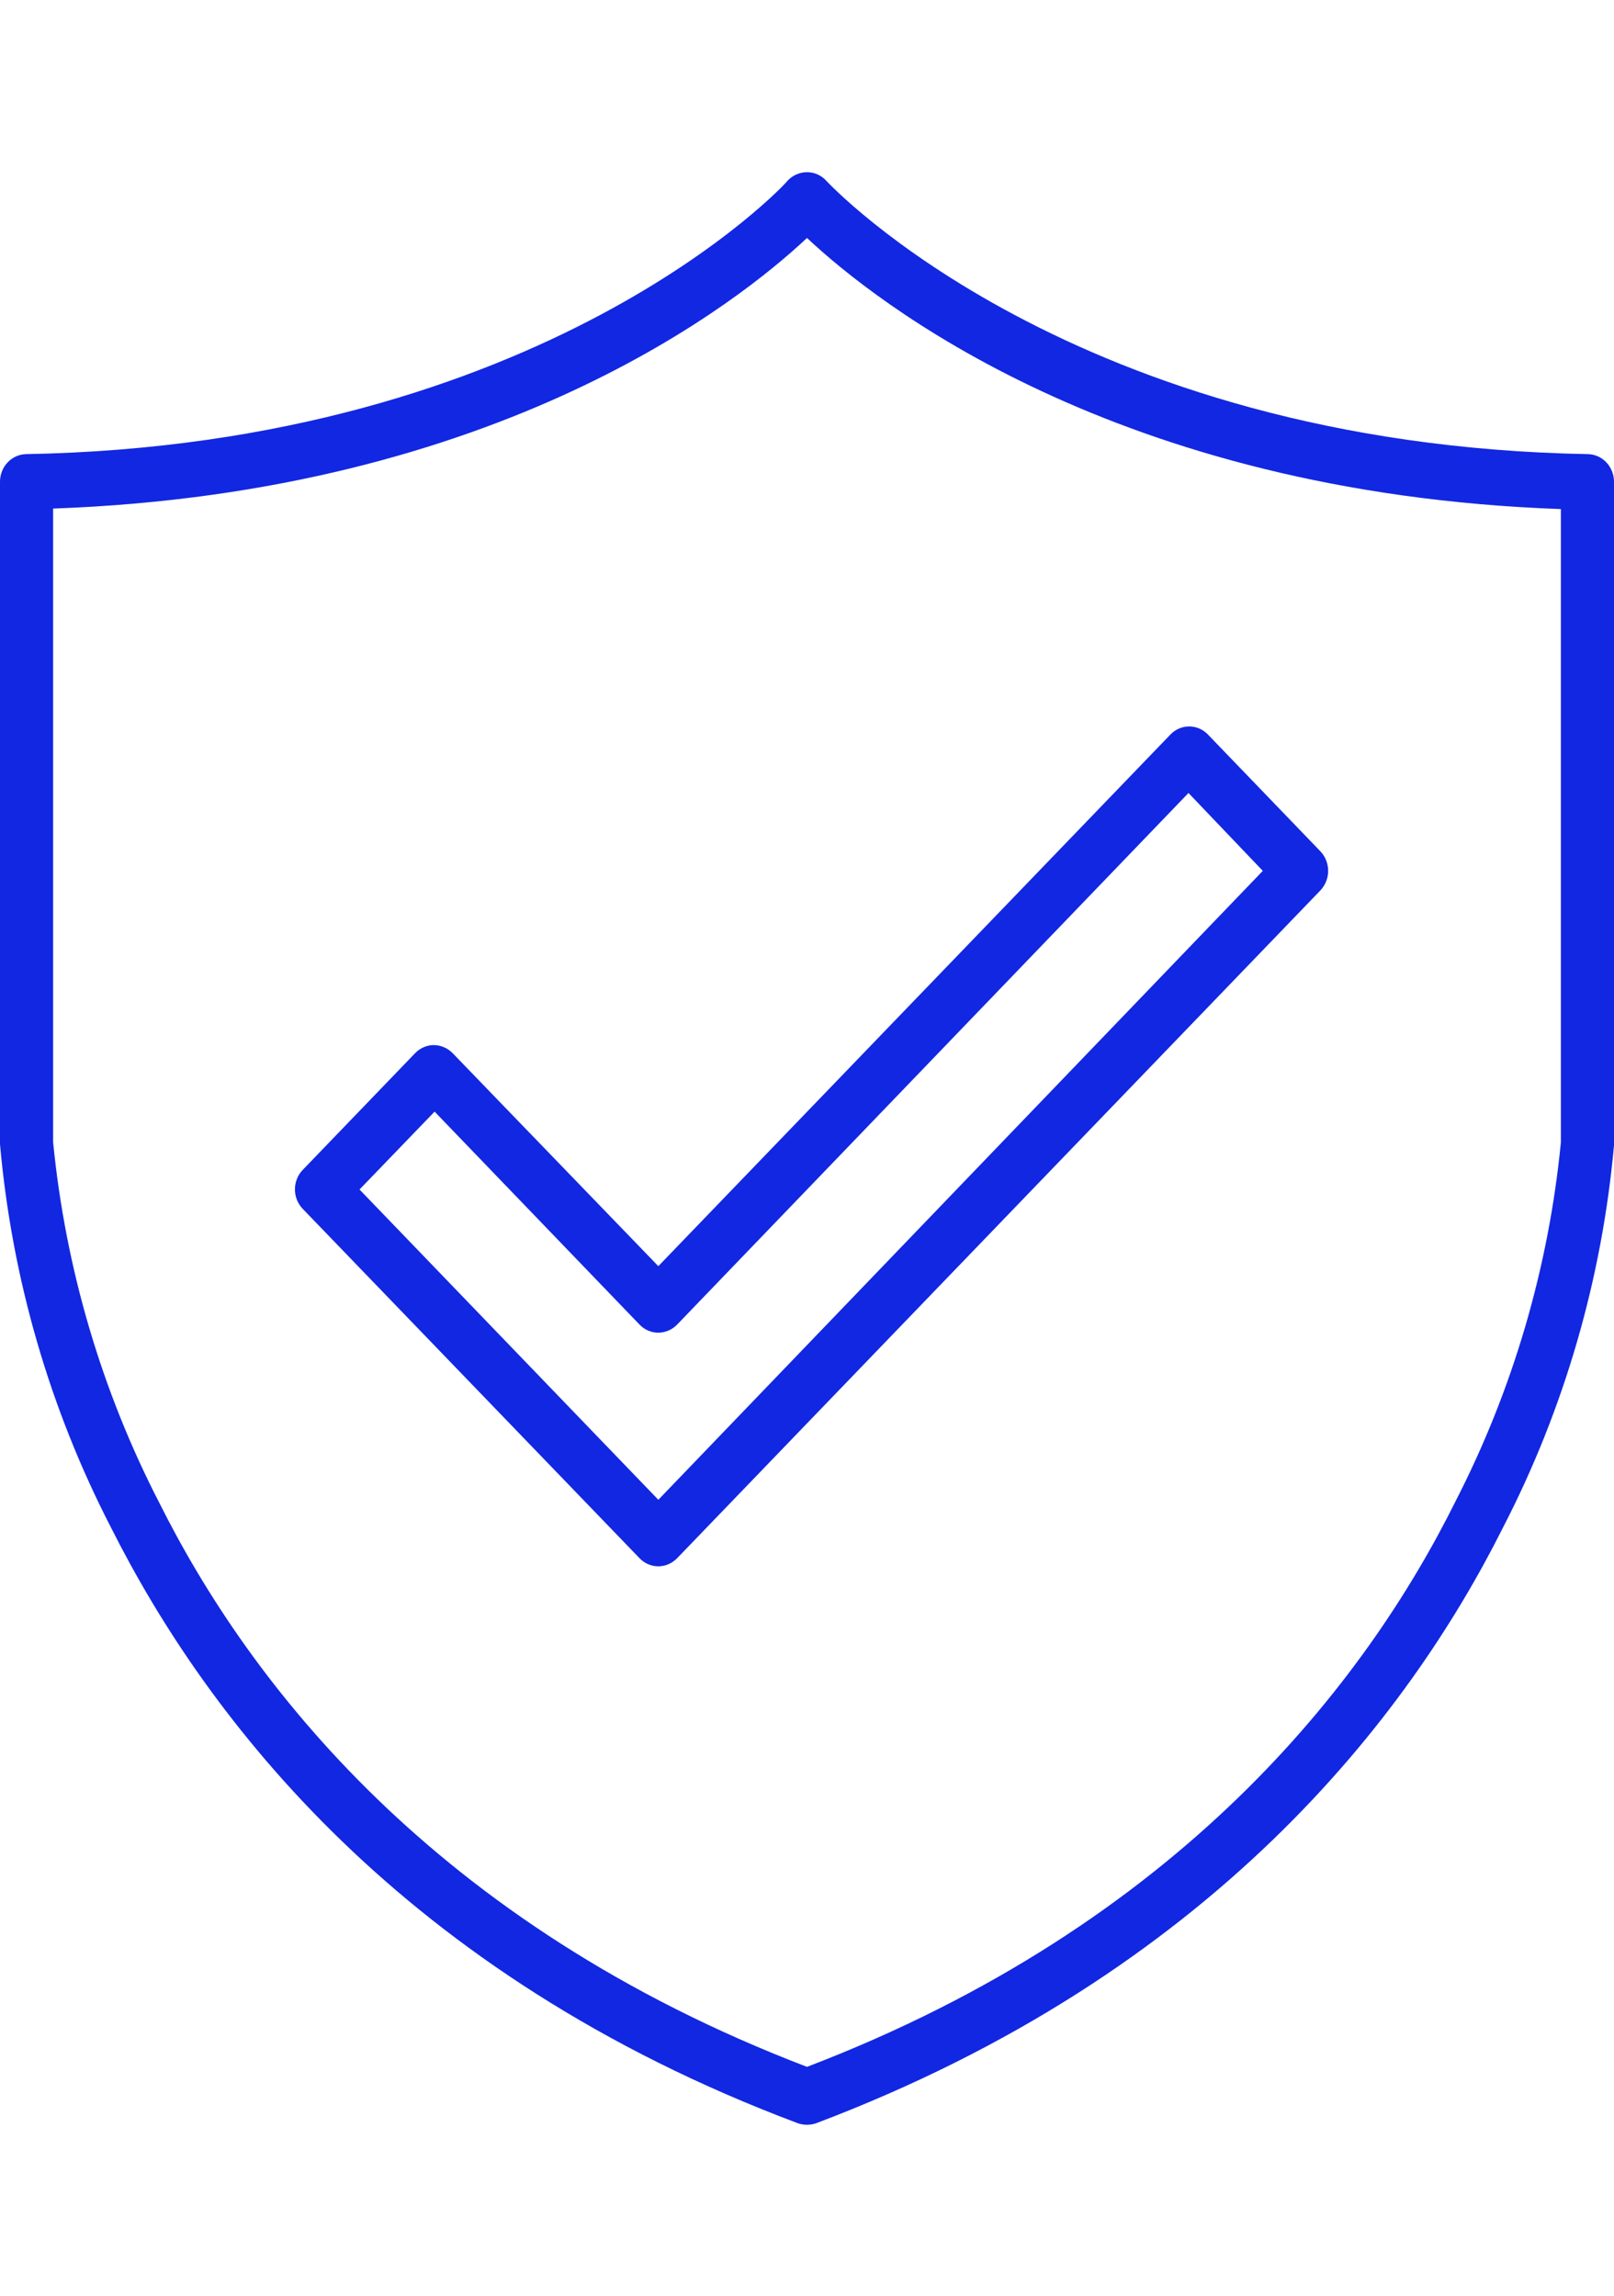
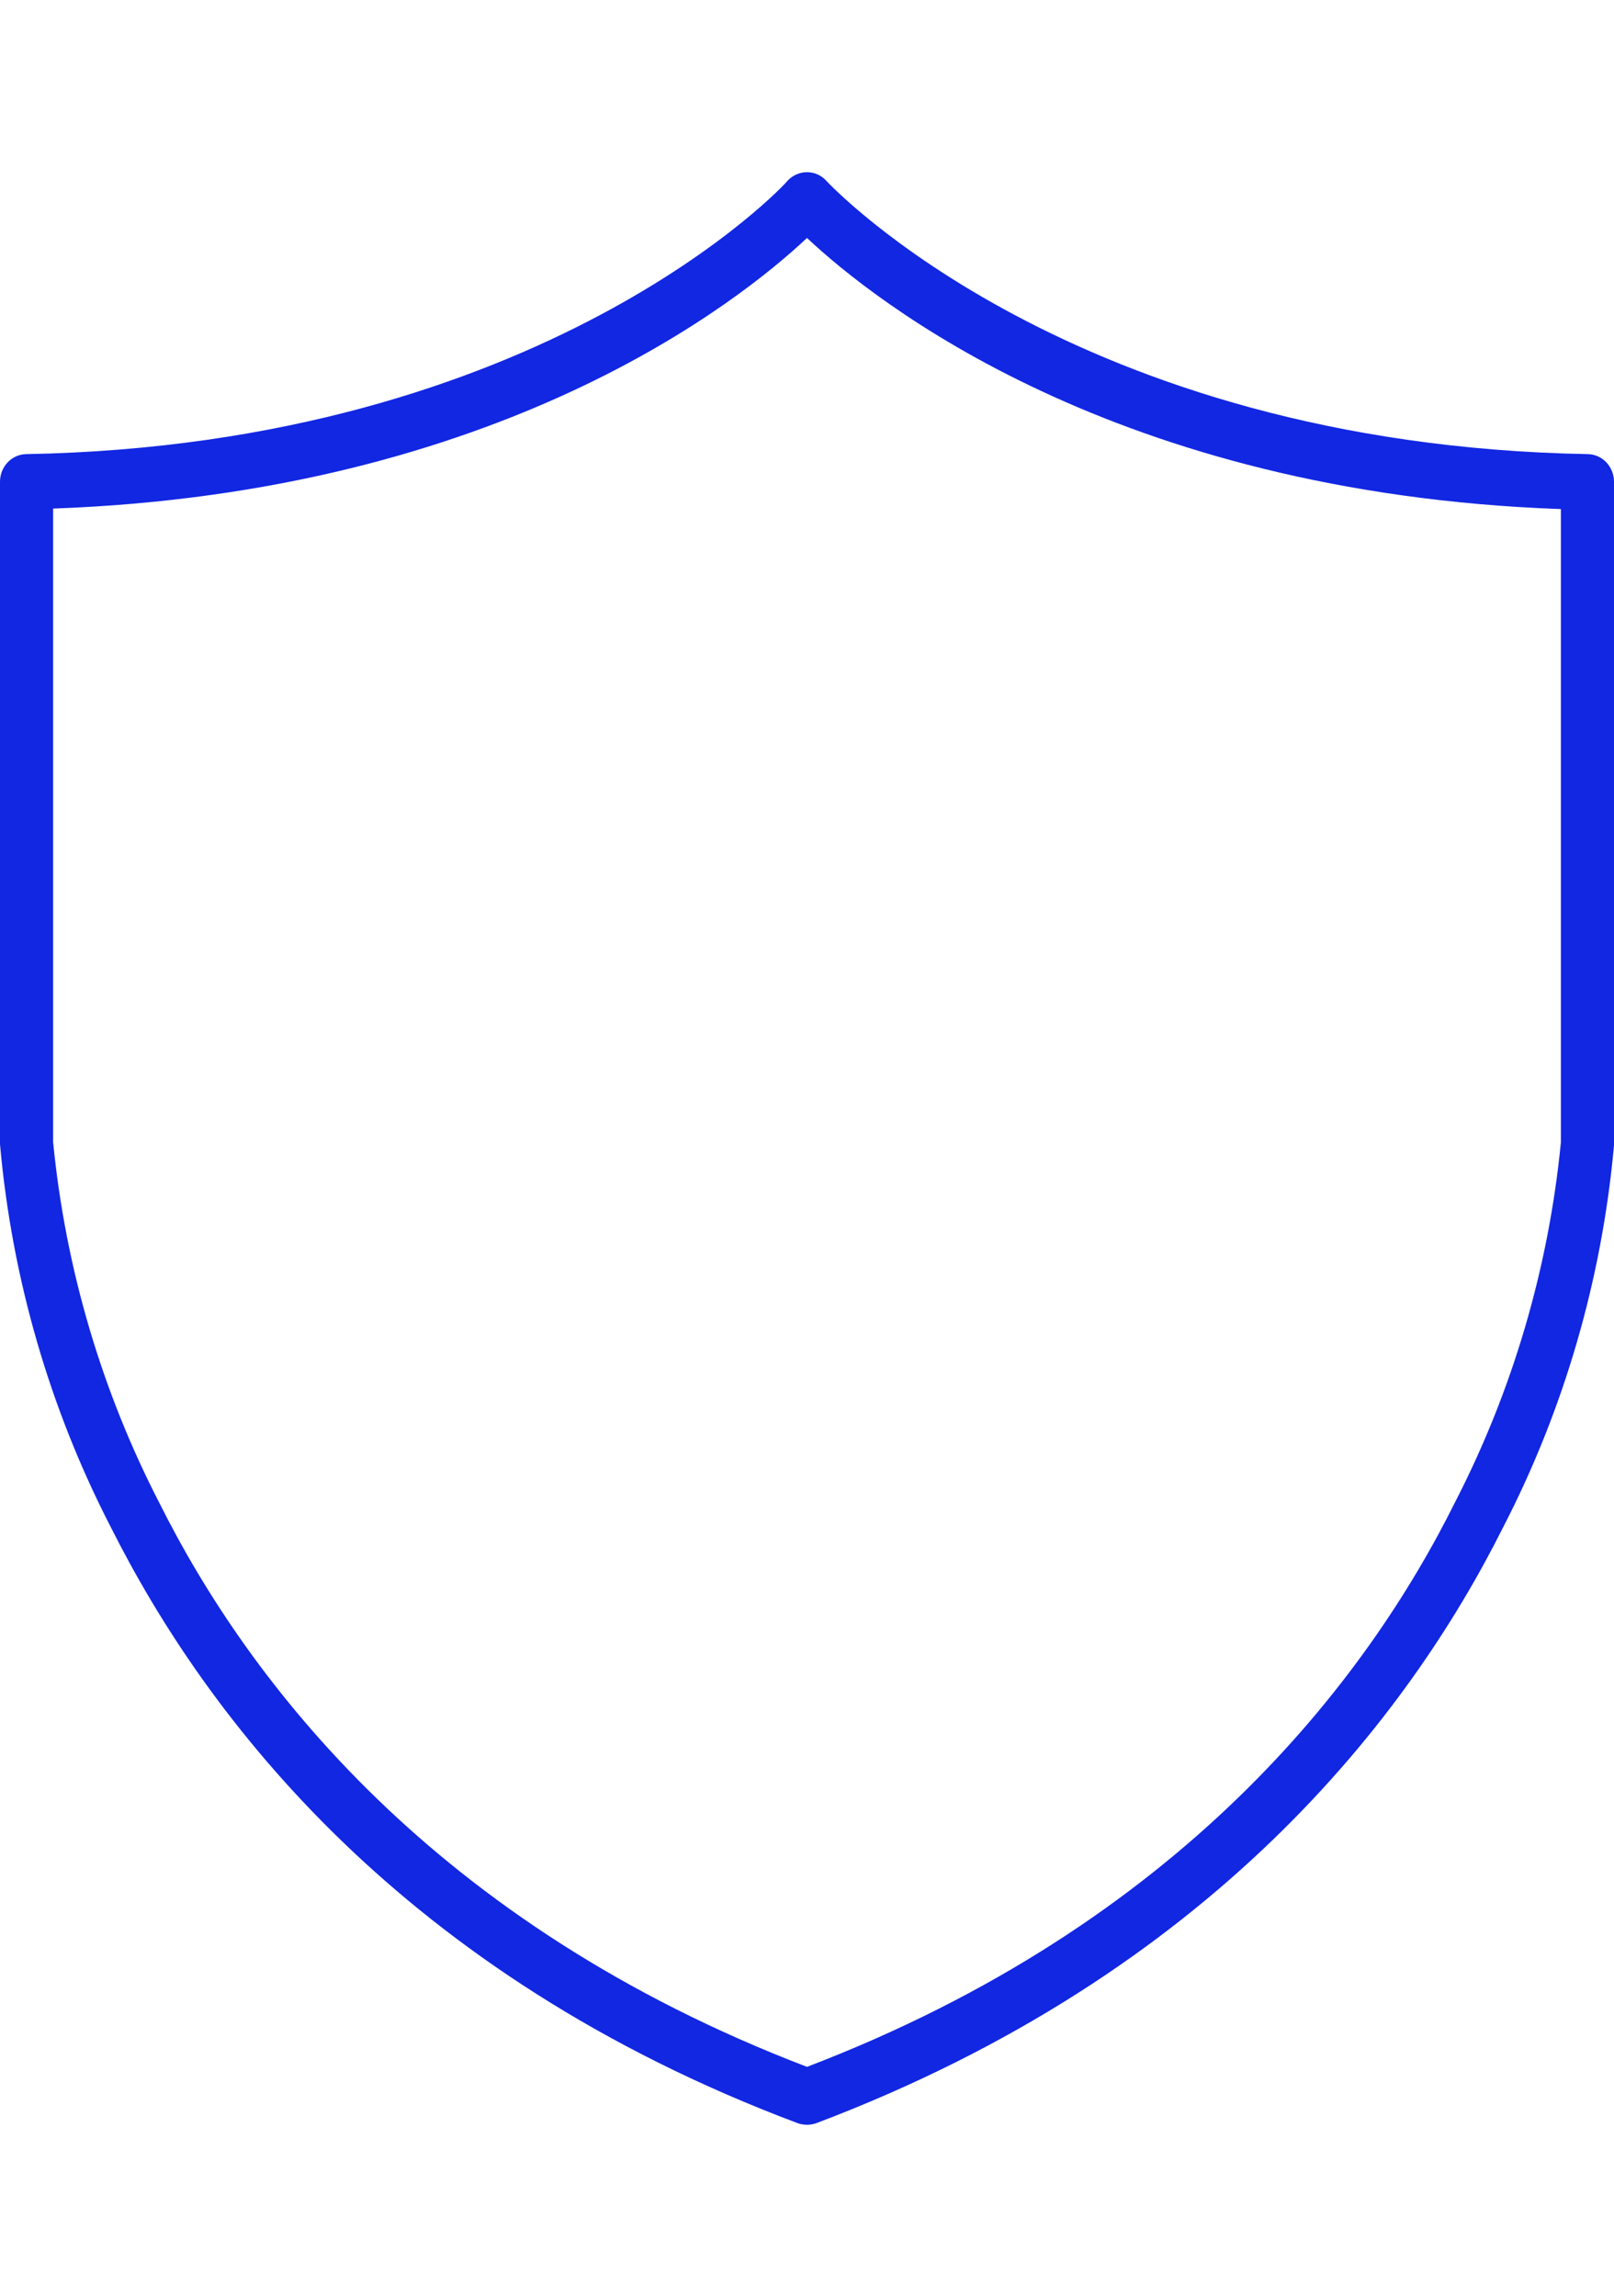
<svg xmlns="http://www.w3.org/2000/svg" width="45" height="64" viewBox="0 0 45 64" fill="none">
  <path d="M44.269 12.66C29.894 12.399 23.111 5.116 23.045 5.047C22.976 4.969 22.891 4.907 22.798 4.864C22.704 4.822 22.602 4.8 22.5 4.8C22.398 4.8 22.298 4.822 22.204 4.863C22.11 4.904 22.026 4.965 21.955 5.041C21.922 5.116 15.139 12.399 0.731 12.66C0.536 12.663 0.35 12.746 0.213 12.89C0.077 13.034 -3.10909e-05 13.228 9.47136e-09 13.429V31.897C0.332 35.638 1.385 39.273 3.096 42.587C5.753 47.871 11.187 55.043 22.248 59.193C22.412 59.248 22.588 59.248 22.752 59.193C33.813 55.009 39.274 47.836 41.904 42.587C43.611 39.284 44.663 35.661 45 31.931V13.429C45 13.228 44.923 13.034 44.787 12.89C44.65 12.746 44.464 12.663 44.269 12.66ZM43.519 31.849C43.176 35.349 42.178 38.746 40.582 41.852C38.098 46.854 32.936 53.628 22.5 57.62C12.097 53.642 6.942 46.895 4.444 41.9C2.834 38.779 1.827 35.362 1.481 31.842V14.178C13.95 13.732 20.627 8.393 22.5 6.634C24.373 8.393 31.076 13.752 43.519 14.192V31.849Z" fill="#1227E2" />
-   <path d="M12.622 29.362C12.482 29.218 12.294 29.137 12.097 29.135C11.999 29.135 11.903 29.155 11.813 29.194C11.723 29.233 11.641 29.29 11.572 29.362L8.437 32.618C8.3 32.762 8.223 32.956 8.223 33.158C8.223 33.36 8.3 33.553 8.437 33.697L17.83 43.439C17.898 43.511 17.98 43.568 18.07 43.607C18.16 43.646 18.257 43.666 18.355 43.666C18.552 43.665 18.74 43.583 18.88 43.439L36.816 24.821C36.953 24.675 37.03 24.481 37.03 24.278C37.03 24.075 36.953 23.88 36.816 23.735L33.68 20.479C33.612 20.407 33.53 20.349 33.44 20.311C33.35 20.272 33.253 20.252 33.155 20.252C33.058 20.252 32.961 20.272 32.871 20.311C32.781 20.349 32.699 20.407 32.631 20.479L18.355 35.298L12.622 29.362ZM33.136 22.107L35.208 24.278L18.355 41.811L10.024 33.161L12.117 30.99L17.83 36.926C17.898 36.998 17.98 37.055 18.07 37.094C18.16 37.133 18.257 37.153 18.355 37.153C18.552 37.151 18.74 37.07 18.88 36.926L33.136 22.107Z" fill="#1227E2" />
</svg>